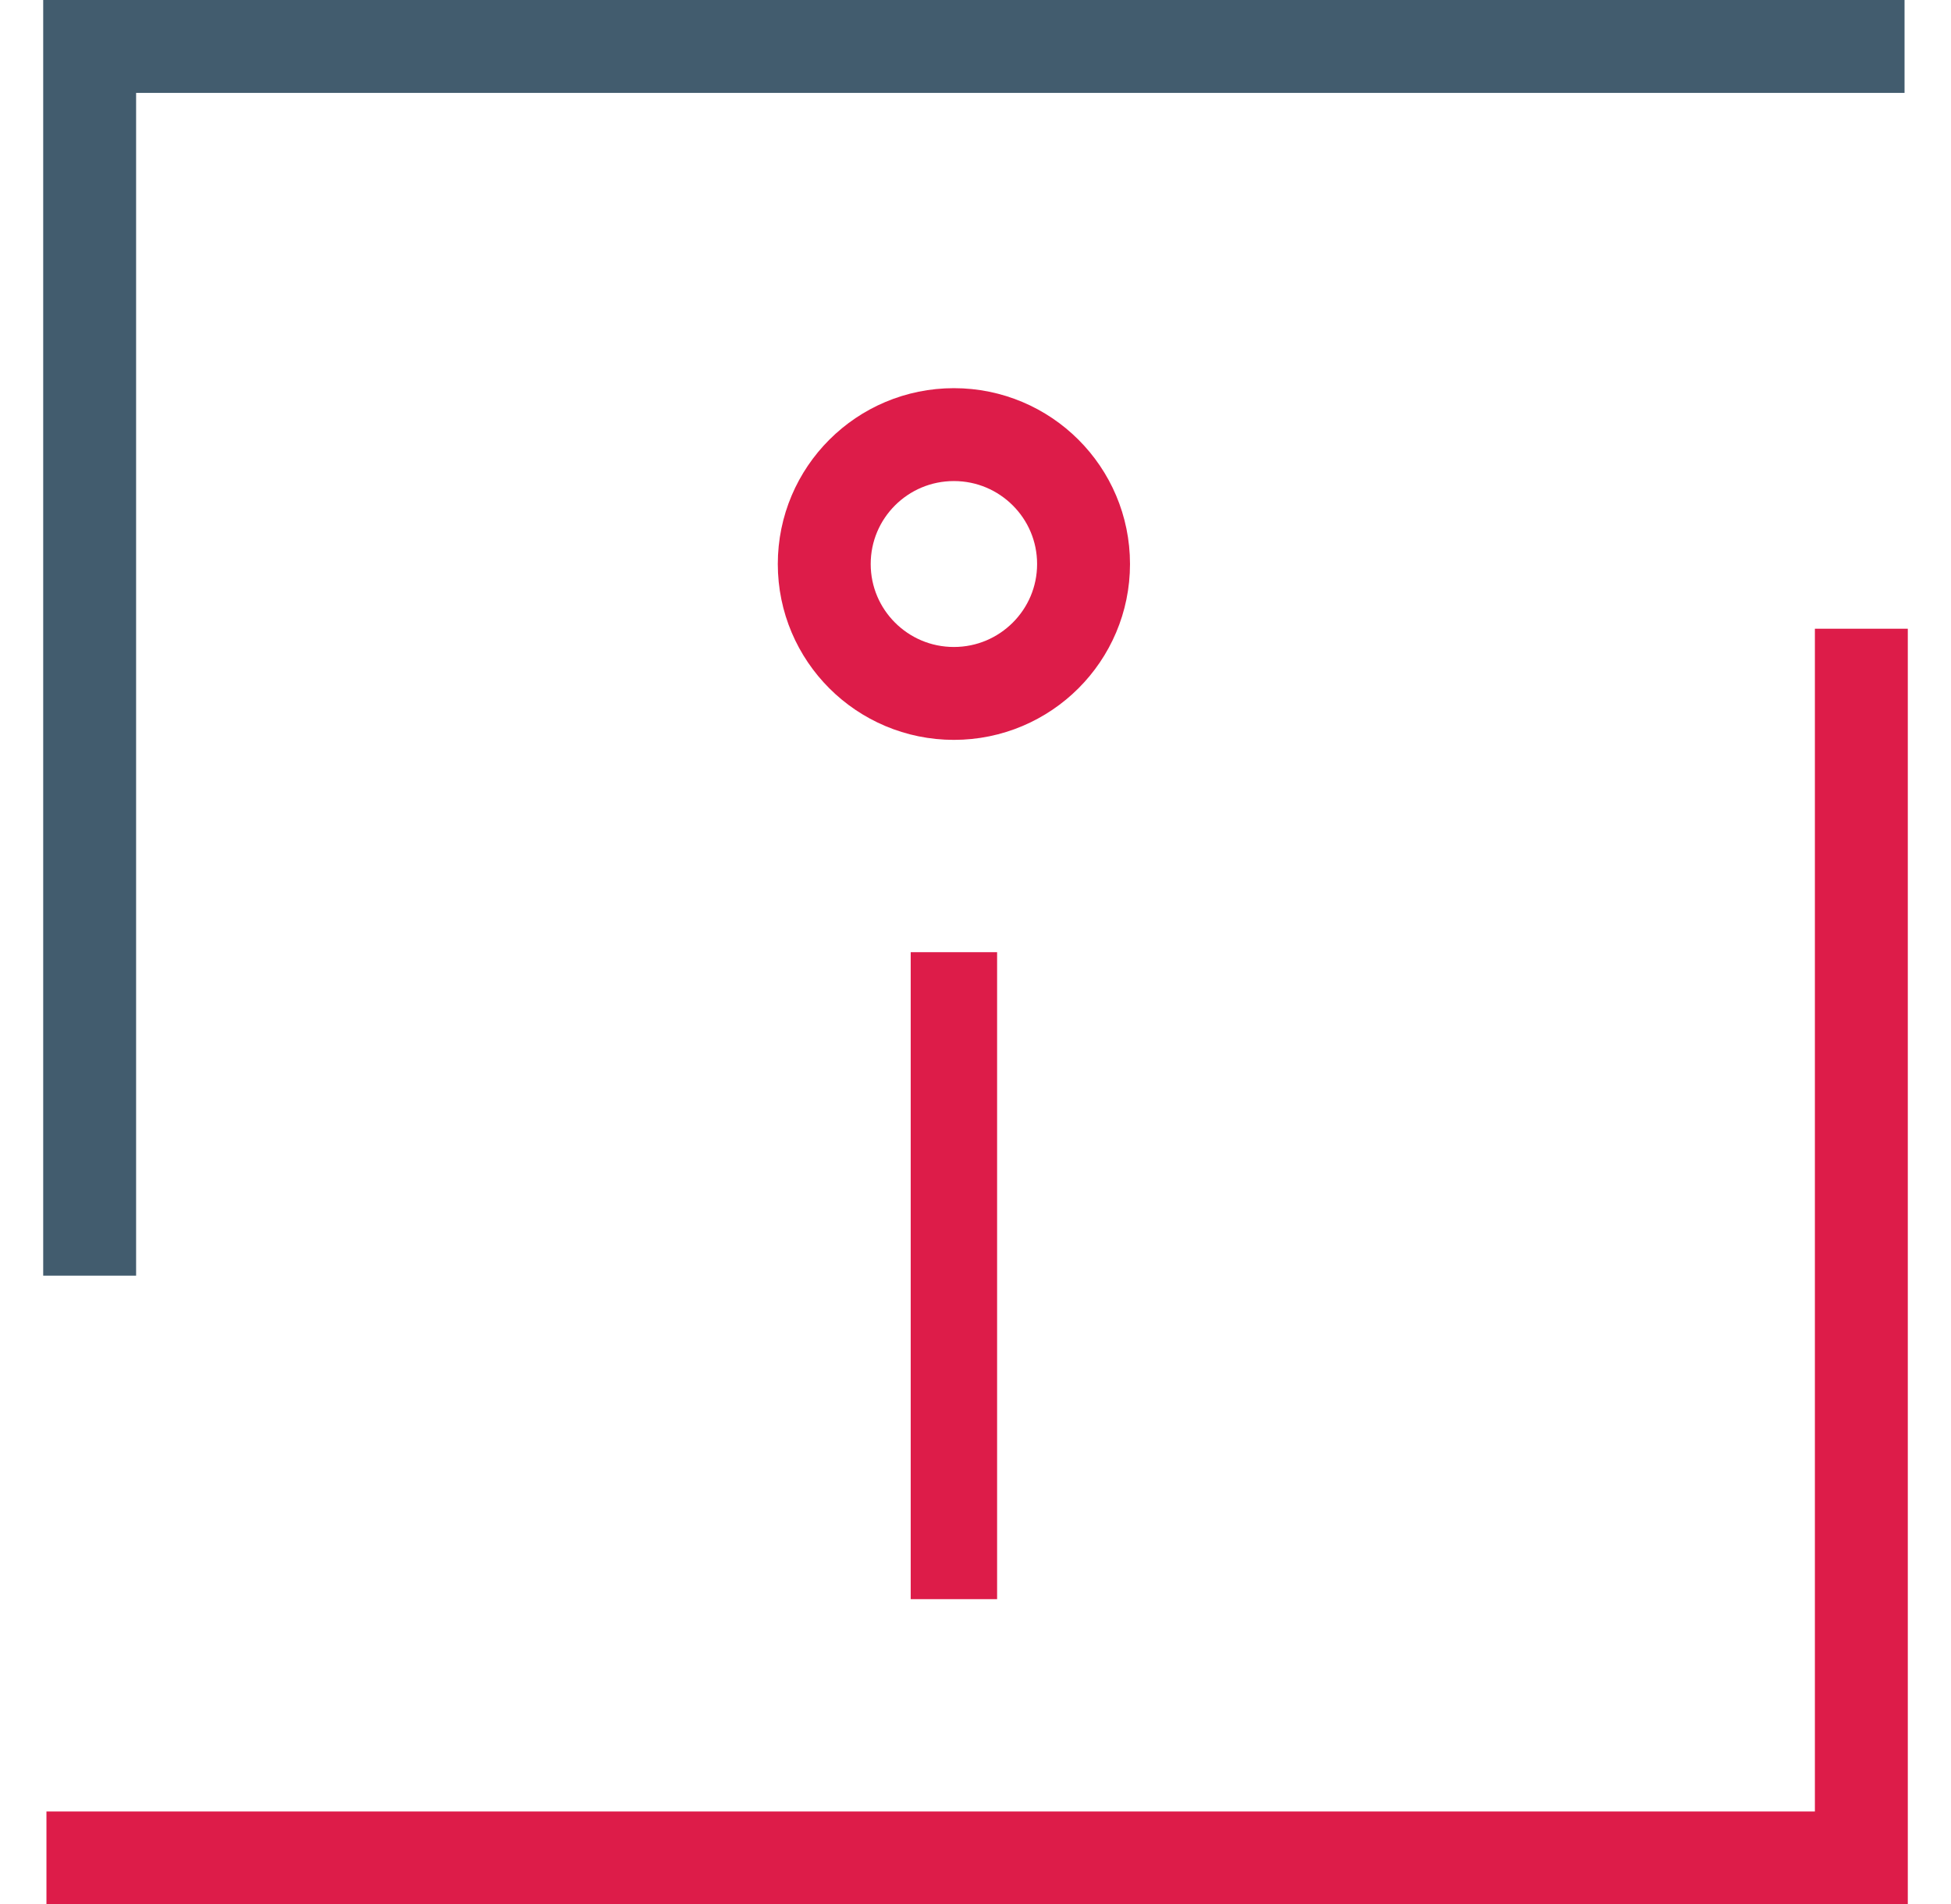
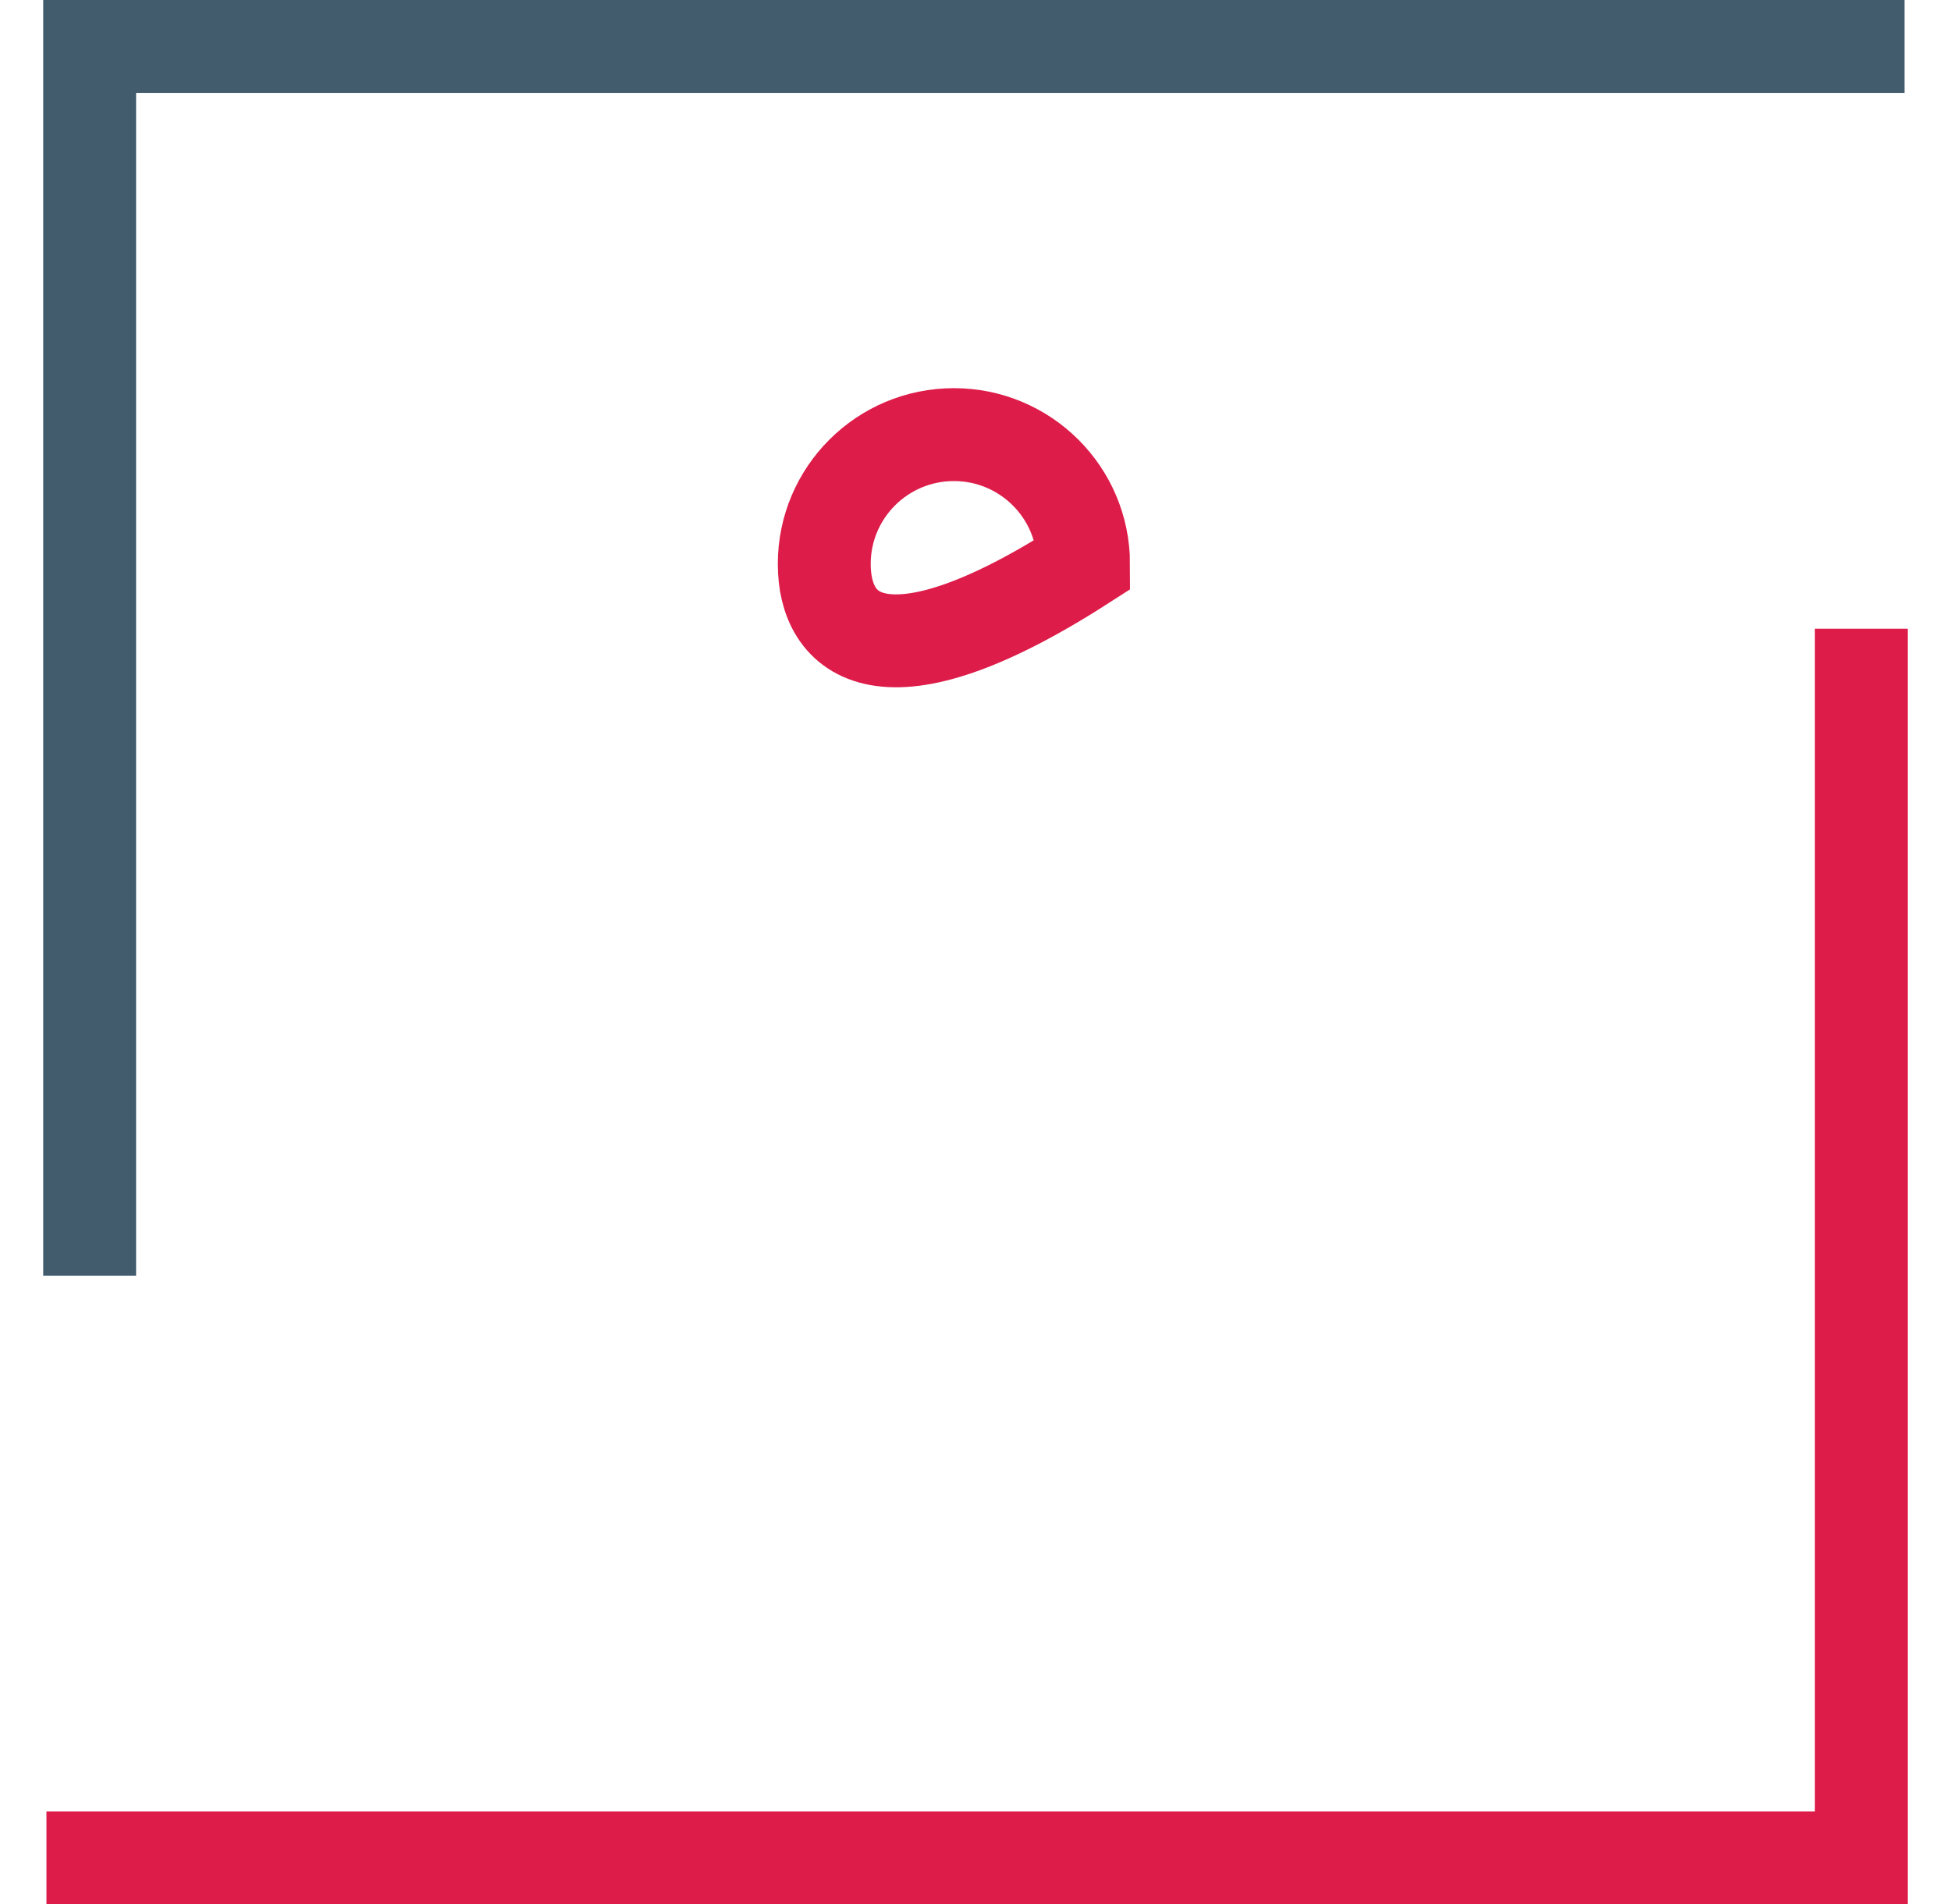
<svg xmlns="http://www.w3.org/2000/svg" width="42px" height="41px" viewBox="0 0 42 41" version="1.1">
  <title>Info</title>
  <desc>Created with Sketch.</desc>
  <defs />
  <g id="Spansk---Article---Without-image" stroke="none" stroke-width="1" fill="none" fill-rule="evenodd" transform="translate(-244, -403)">
    <g id="Fact-box" transform="translate(215, 379)">
      <g id="Info" transform="translate(30, 25)">
        <g>
          <g id="Group-5" stroke-width="2">
            <polyline id="Stroke-1" stroke="#425C6E" points="0.93 26.464 0.93 0 40 0" />
            <polyline id="Stroke-3" stroke="#DD1C49" points="39.07 12.536 39.07 39 0 39" />
          </g>
-           <polygon id="Fill-6" fill="#DD1C49" points="18.605 33.429 20.465 33.429 20.465 19.5 18.605 19.5" />
-           <path d="M22.326,11.143 C22.326,12.681 21.076,13.929 19.535,13.929 C17.993,13.929 16.744,12.681 16.744,11.143 C16.744,9.604 17.993,8.357 19.535,8.357 C21.076,8.357 22.326,9.604 22.326,11.143 Z" id="Stroke-7" stroke="#DD1C49" stroke-width="2" />
+           <path d="M22.326,11.143 C17.993,13.929 16.744,12.681 16.744,11.143 C16.744,9.604 17.993,8.357 19.535,8.357 C21.076,8.357 22.326,9.604 22.326,11.143 Z" id="Stroke-7" stroke="#DD1C49" stroke-width="2" />
        </g>
      </g>
    </g>
  </g>
</svg>